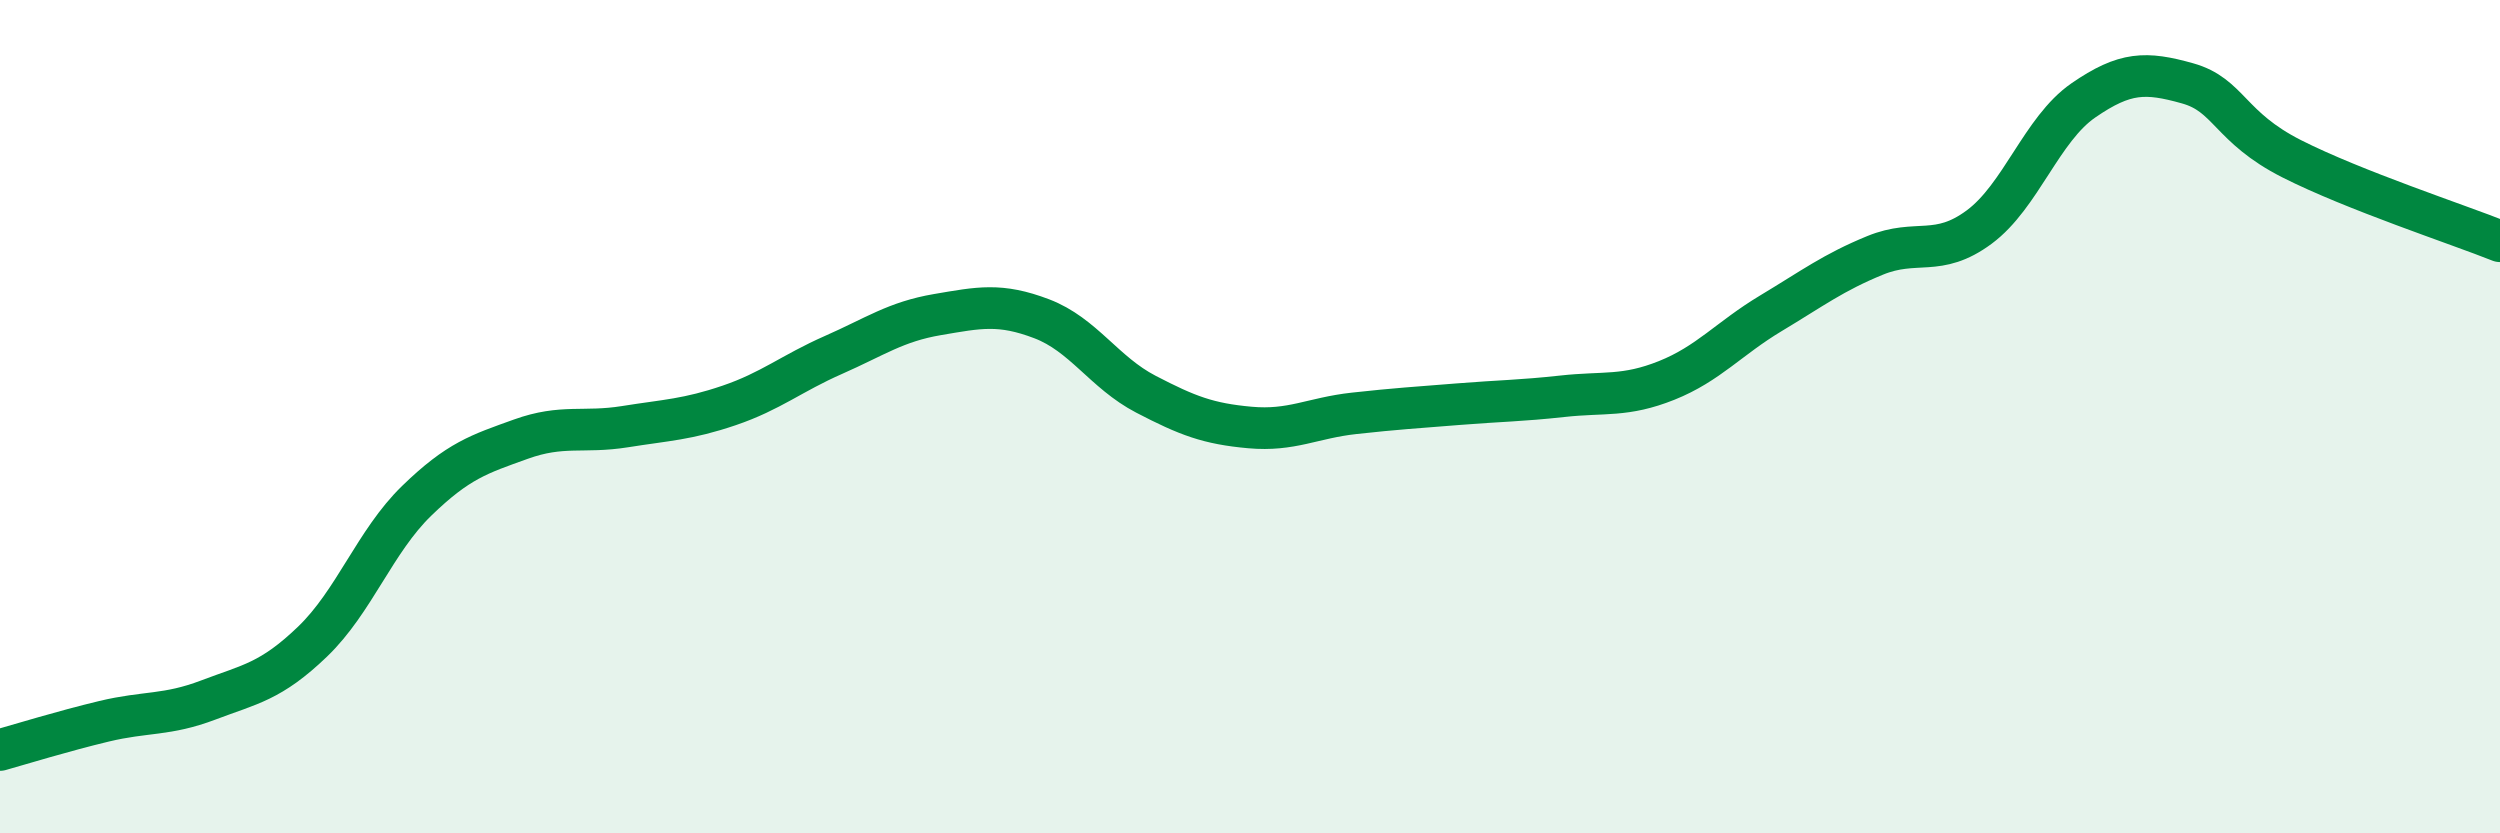
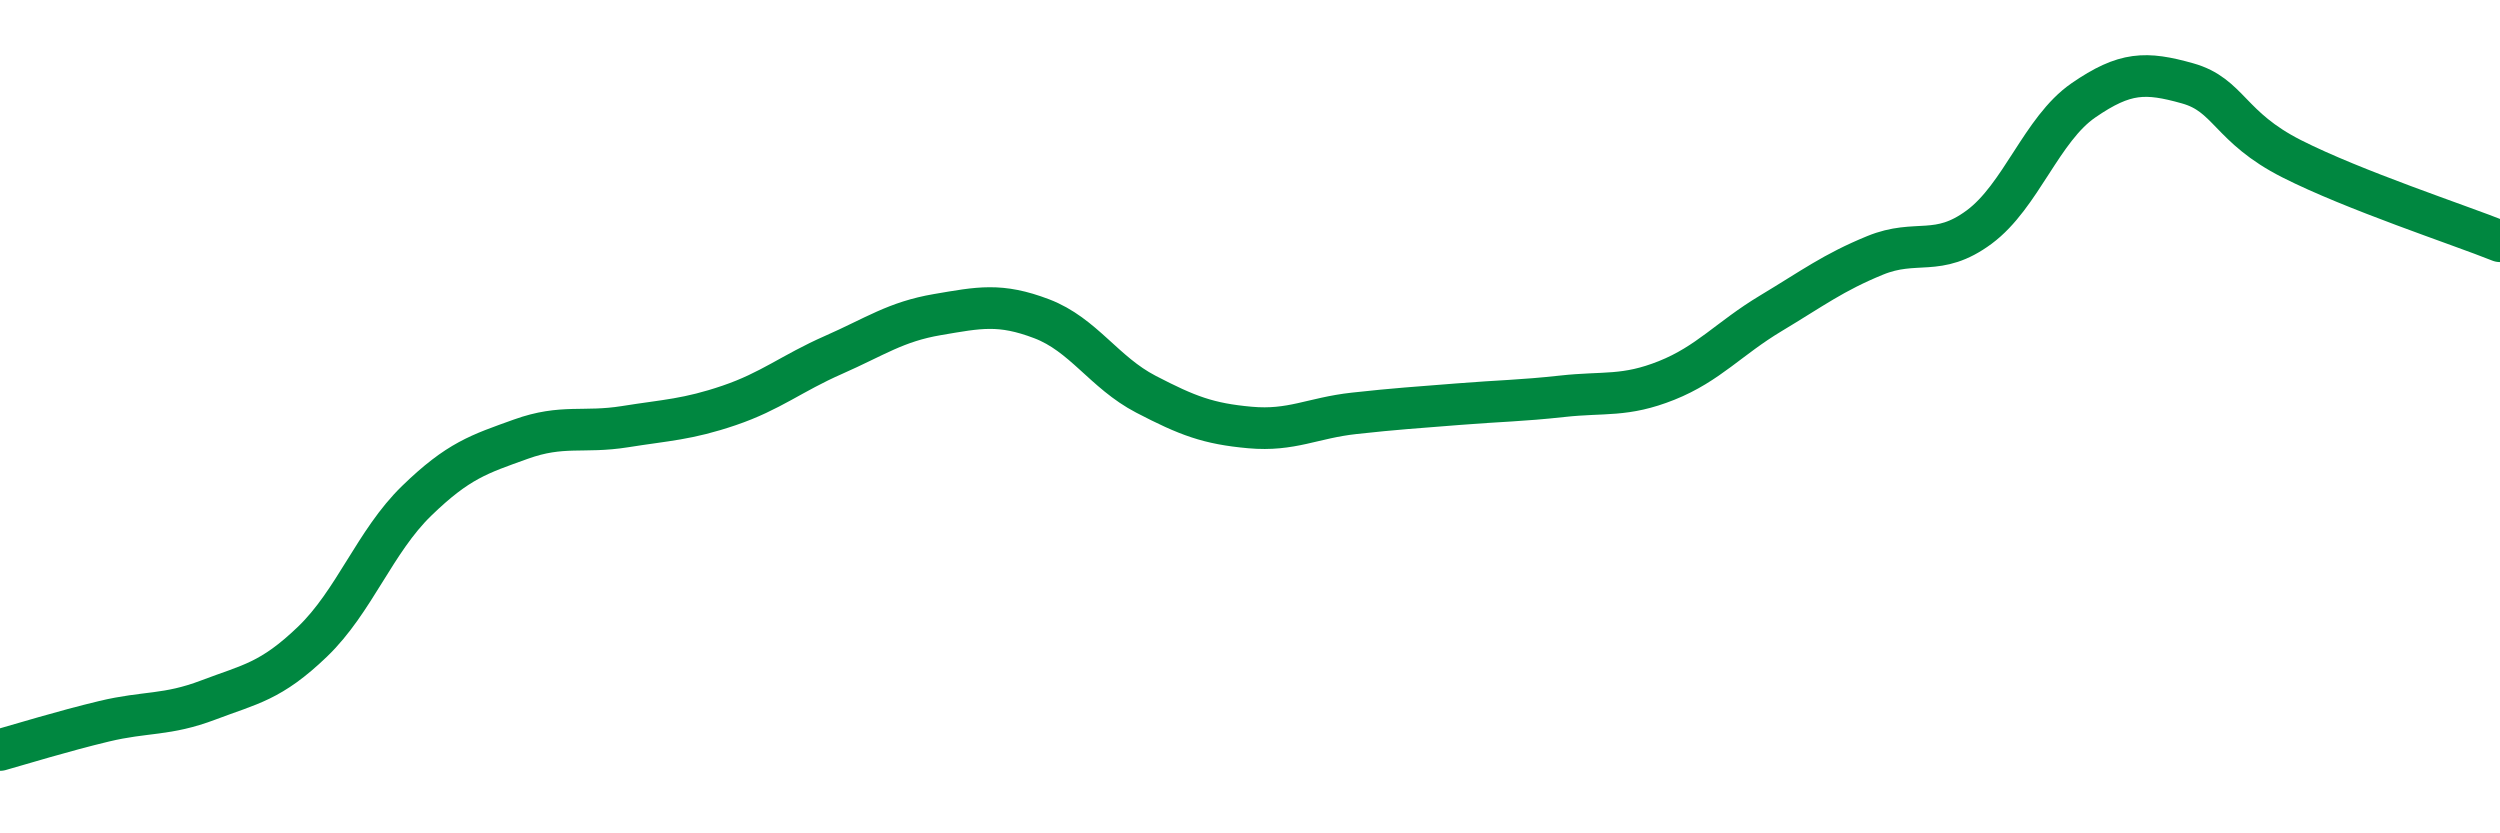
<svg xmlns="http://www.w3.org/2000/svg" width="60" height="20" viewBox="0 0 60 20">
-   <path d="M 0,18 C 0.5,17.86 1.5,17.55 2.5,17.31 C 3.5,17.07 4,17.18 5,16.8 C 6,16.42 6.5,16.36 7.5,15.4 C 8.5,14.44 9,12.99 10,12.02 C 11,11.05 11.5,10.9 12.5,10.54 C 13.5,10.18 14,10.4 15,10.24 C 16,10.08 16.5,10.07 17.5,9.73 C 18.5,9.39 19,8.96 20,8.52 C 21,8.08 21.5,7.72 22.5,7.55 C 23.5,7.38 24,7.27 25,7.65 C 26,8.03 26.5,8.94 27.5,9.46 C 28.5,9.98 29,10.17 30,10.26 C 31,10.35 31.5,10.03 32.5,9.92 C 33.5,9.81 34,9.78 35,9.7 C 36,9.62 36.5,9.62 37.5,9.51 C 38.5,9.4 39,9.53 40,9.13 C 41,8.73 41.5,8.12 42.5,7.52 C 43.5,6.92 44,6.54 45,6.13 C 46,5.72 46.5,6.19 47.5,5.45 C 48.5,4.71 49,3.1 50,2.41 C 51,1.72 51.5,1.72 52.5,2 C 53.5,2.28 53.5,3.05 55,3.81 C 56.5,4.57 59,5.39 60,5.79L60 20L0 20Z" fill="#008740" opacity="0.1" stroke-linecap="round" stroke-linejoin="round" />
  <path d="M 0,18 C 0.5,17.86 1.5,17.55 2.5,17.31 C 3.5,17.07 4,17.18 5,16.8 C 6,16.42 6.5,16.36 7.5,15.4 C 8.5,14.44 9,12.99 10,12.02 C 11,11.05 11.5,10.9 12.5,10.54 C 13.5,10.18 14,10.4 15,10.24 C 16,10.08 16.5,10.07 17.5,9.73 C 18.5,9.39 19,8.96 20,8.52 C 21,8.08 21.5,7.72 22.5,7.55 C 23.5,7.38 24,7.27 25,7.65 C 26,8.03 26.5,8.94 27.5,9.46 C 28.5,9.98 29,10.17 30,10.26 C 31,10.35 31.5,10.03 32.5,9.92 C 33.5,9.81 34,9.78 35,9.7 C 36,9.62 36.5,9.62 37.5,9.51 C 38.5,9.4 39,9.53 40,9.13 C 41,8.73 41.5,8.12 42.5,7.52 C 43.5,6.92 44,6.54 45,6.13 C 46,5.72 46.5,6.19 47.5,5.45 C 48.5,4.71 49,3.1 50,2.41 C 51,1.72 51.5,1.72 52.5,2 C 53.5,2.28 53.5,3.05 55,3.81 C 56.5,4.57 59,5.39 60,5.79" stroke="#008740" stroke-width="1" fill="none" stroke-linecap="round" stroke-linejoin="round" />
</svg>